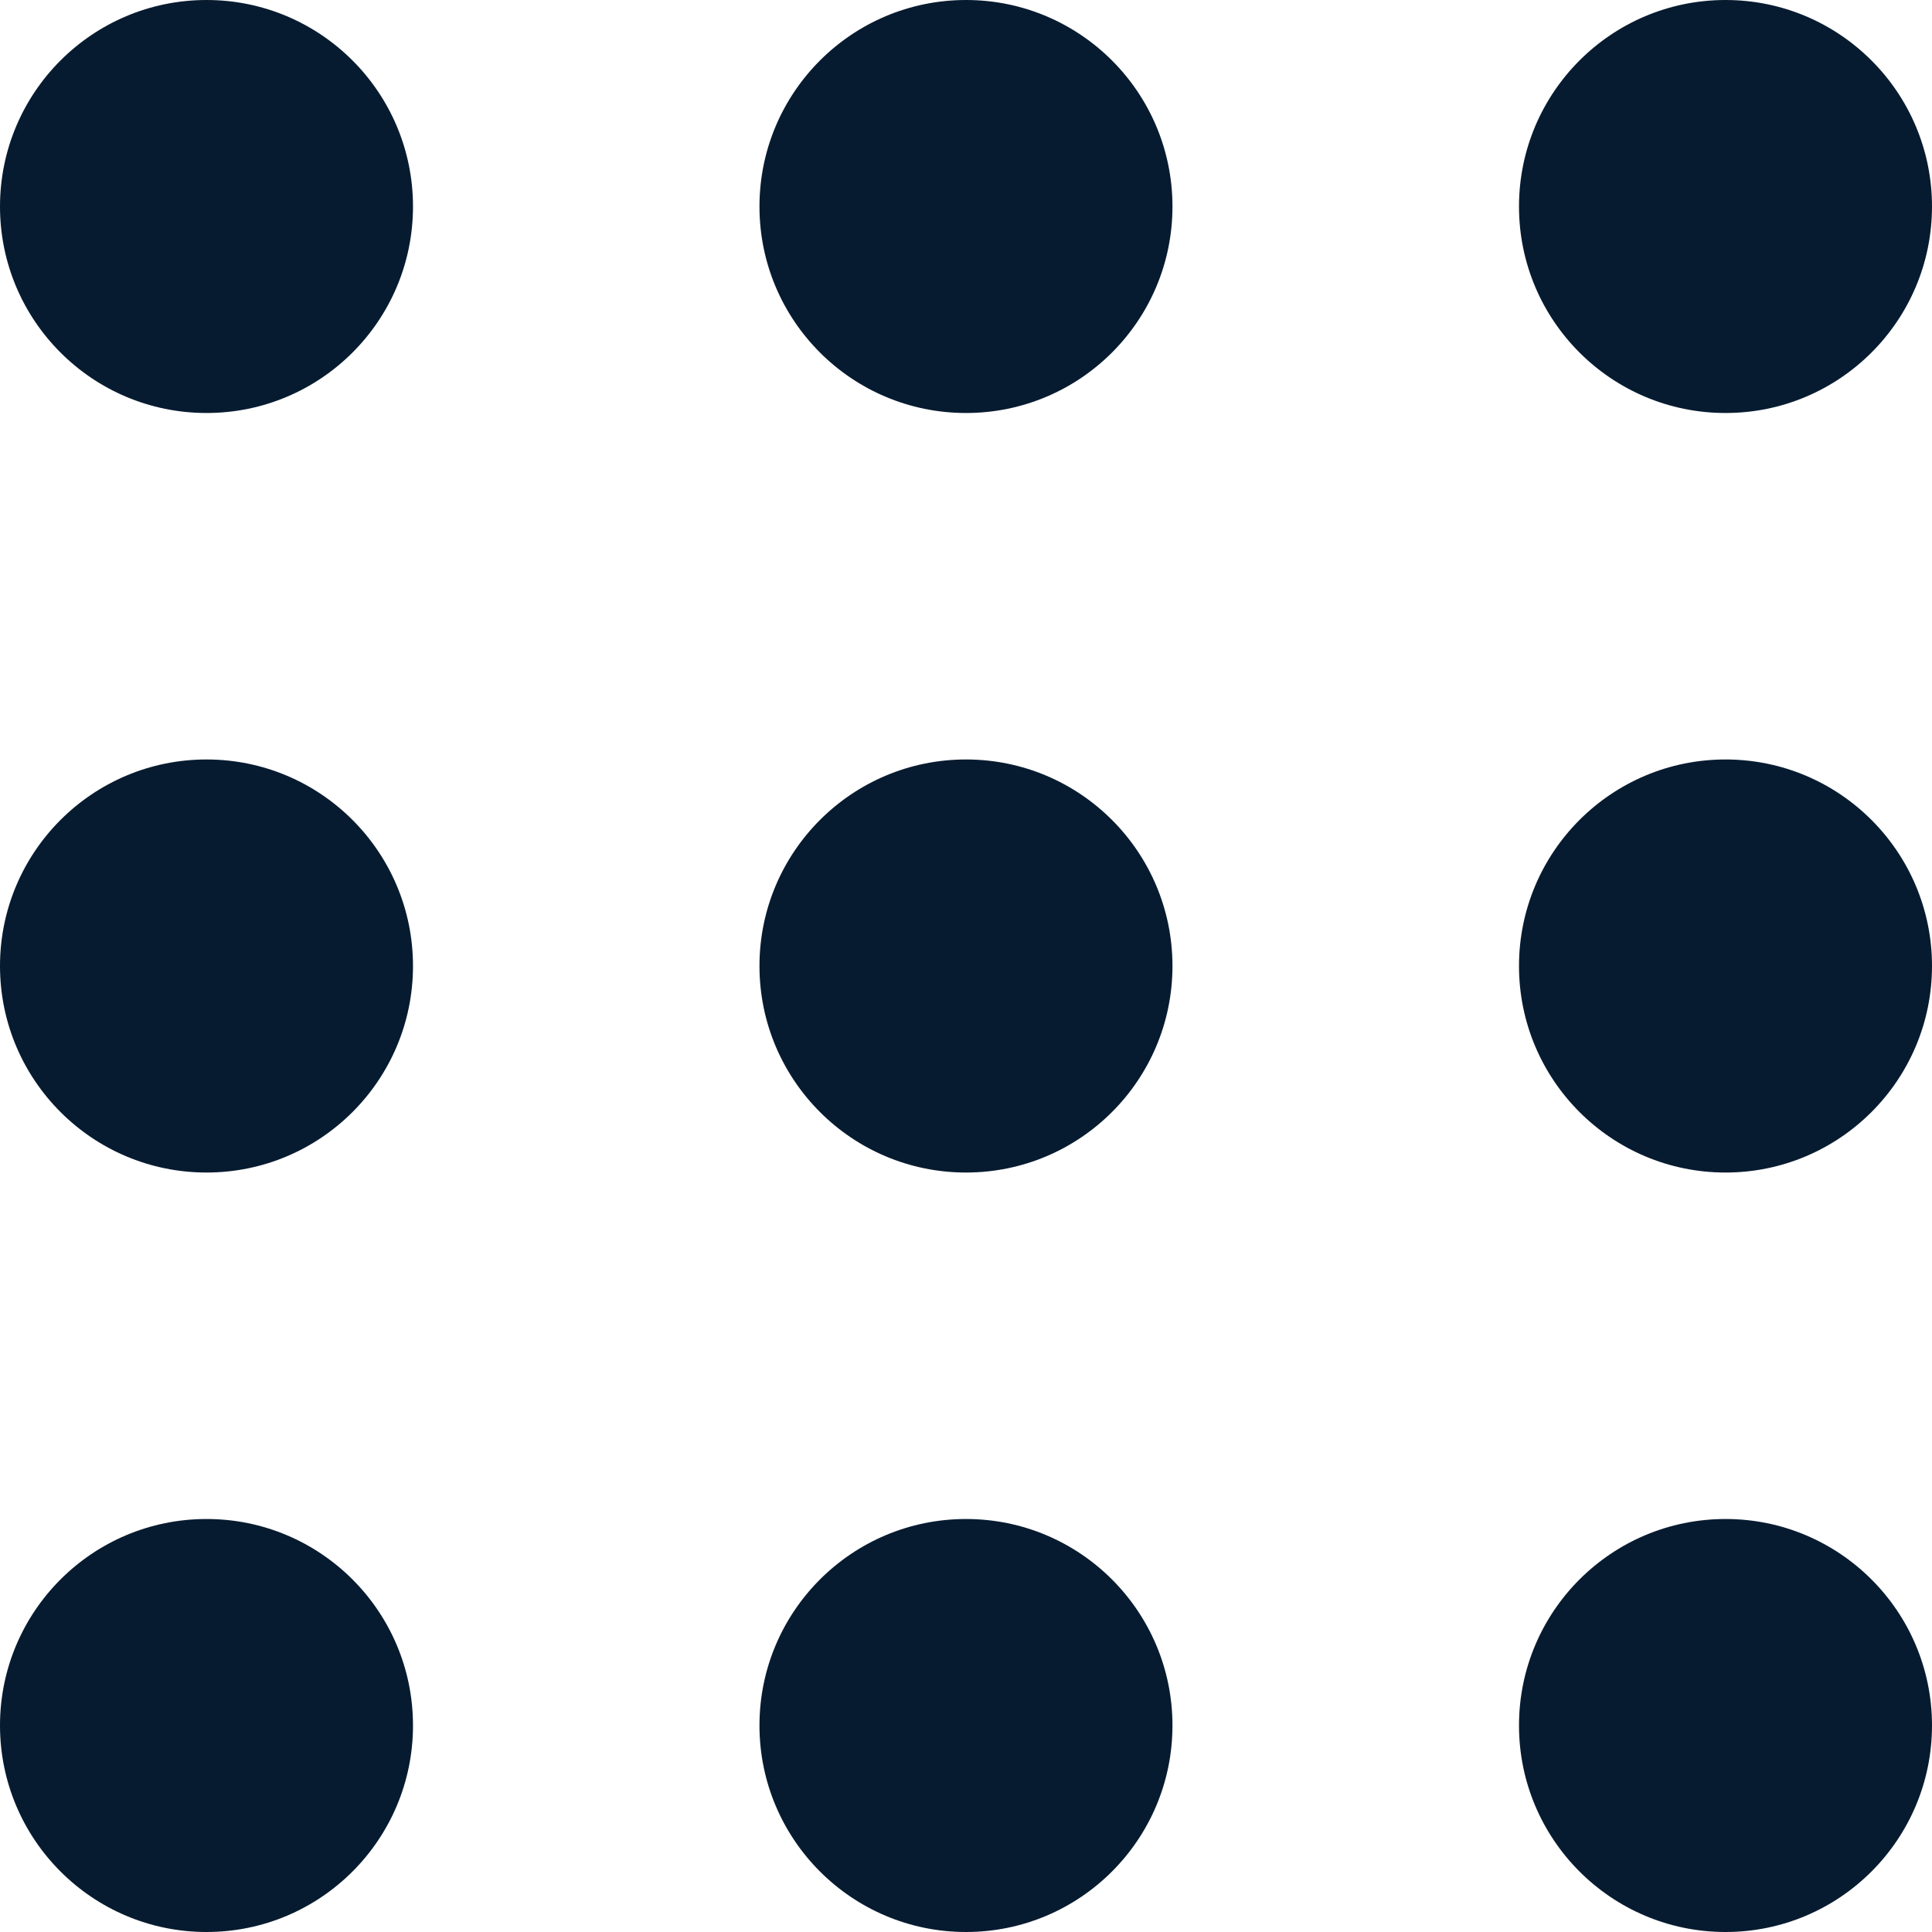
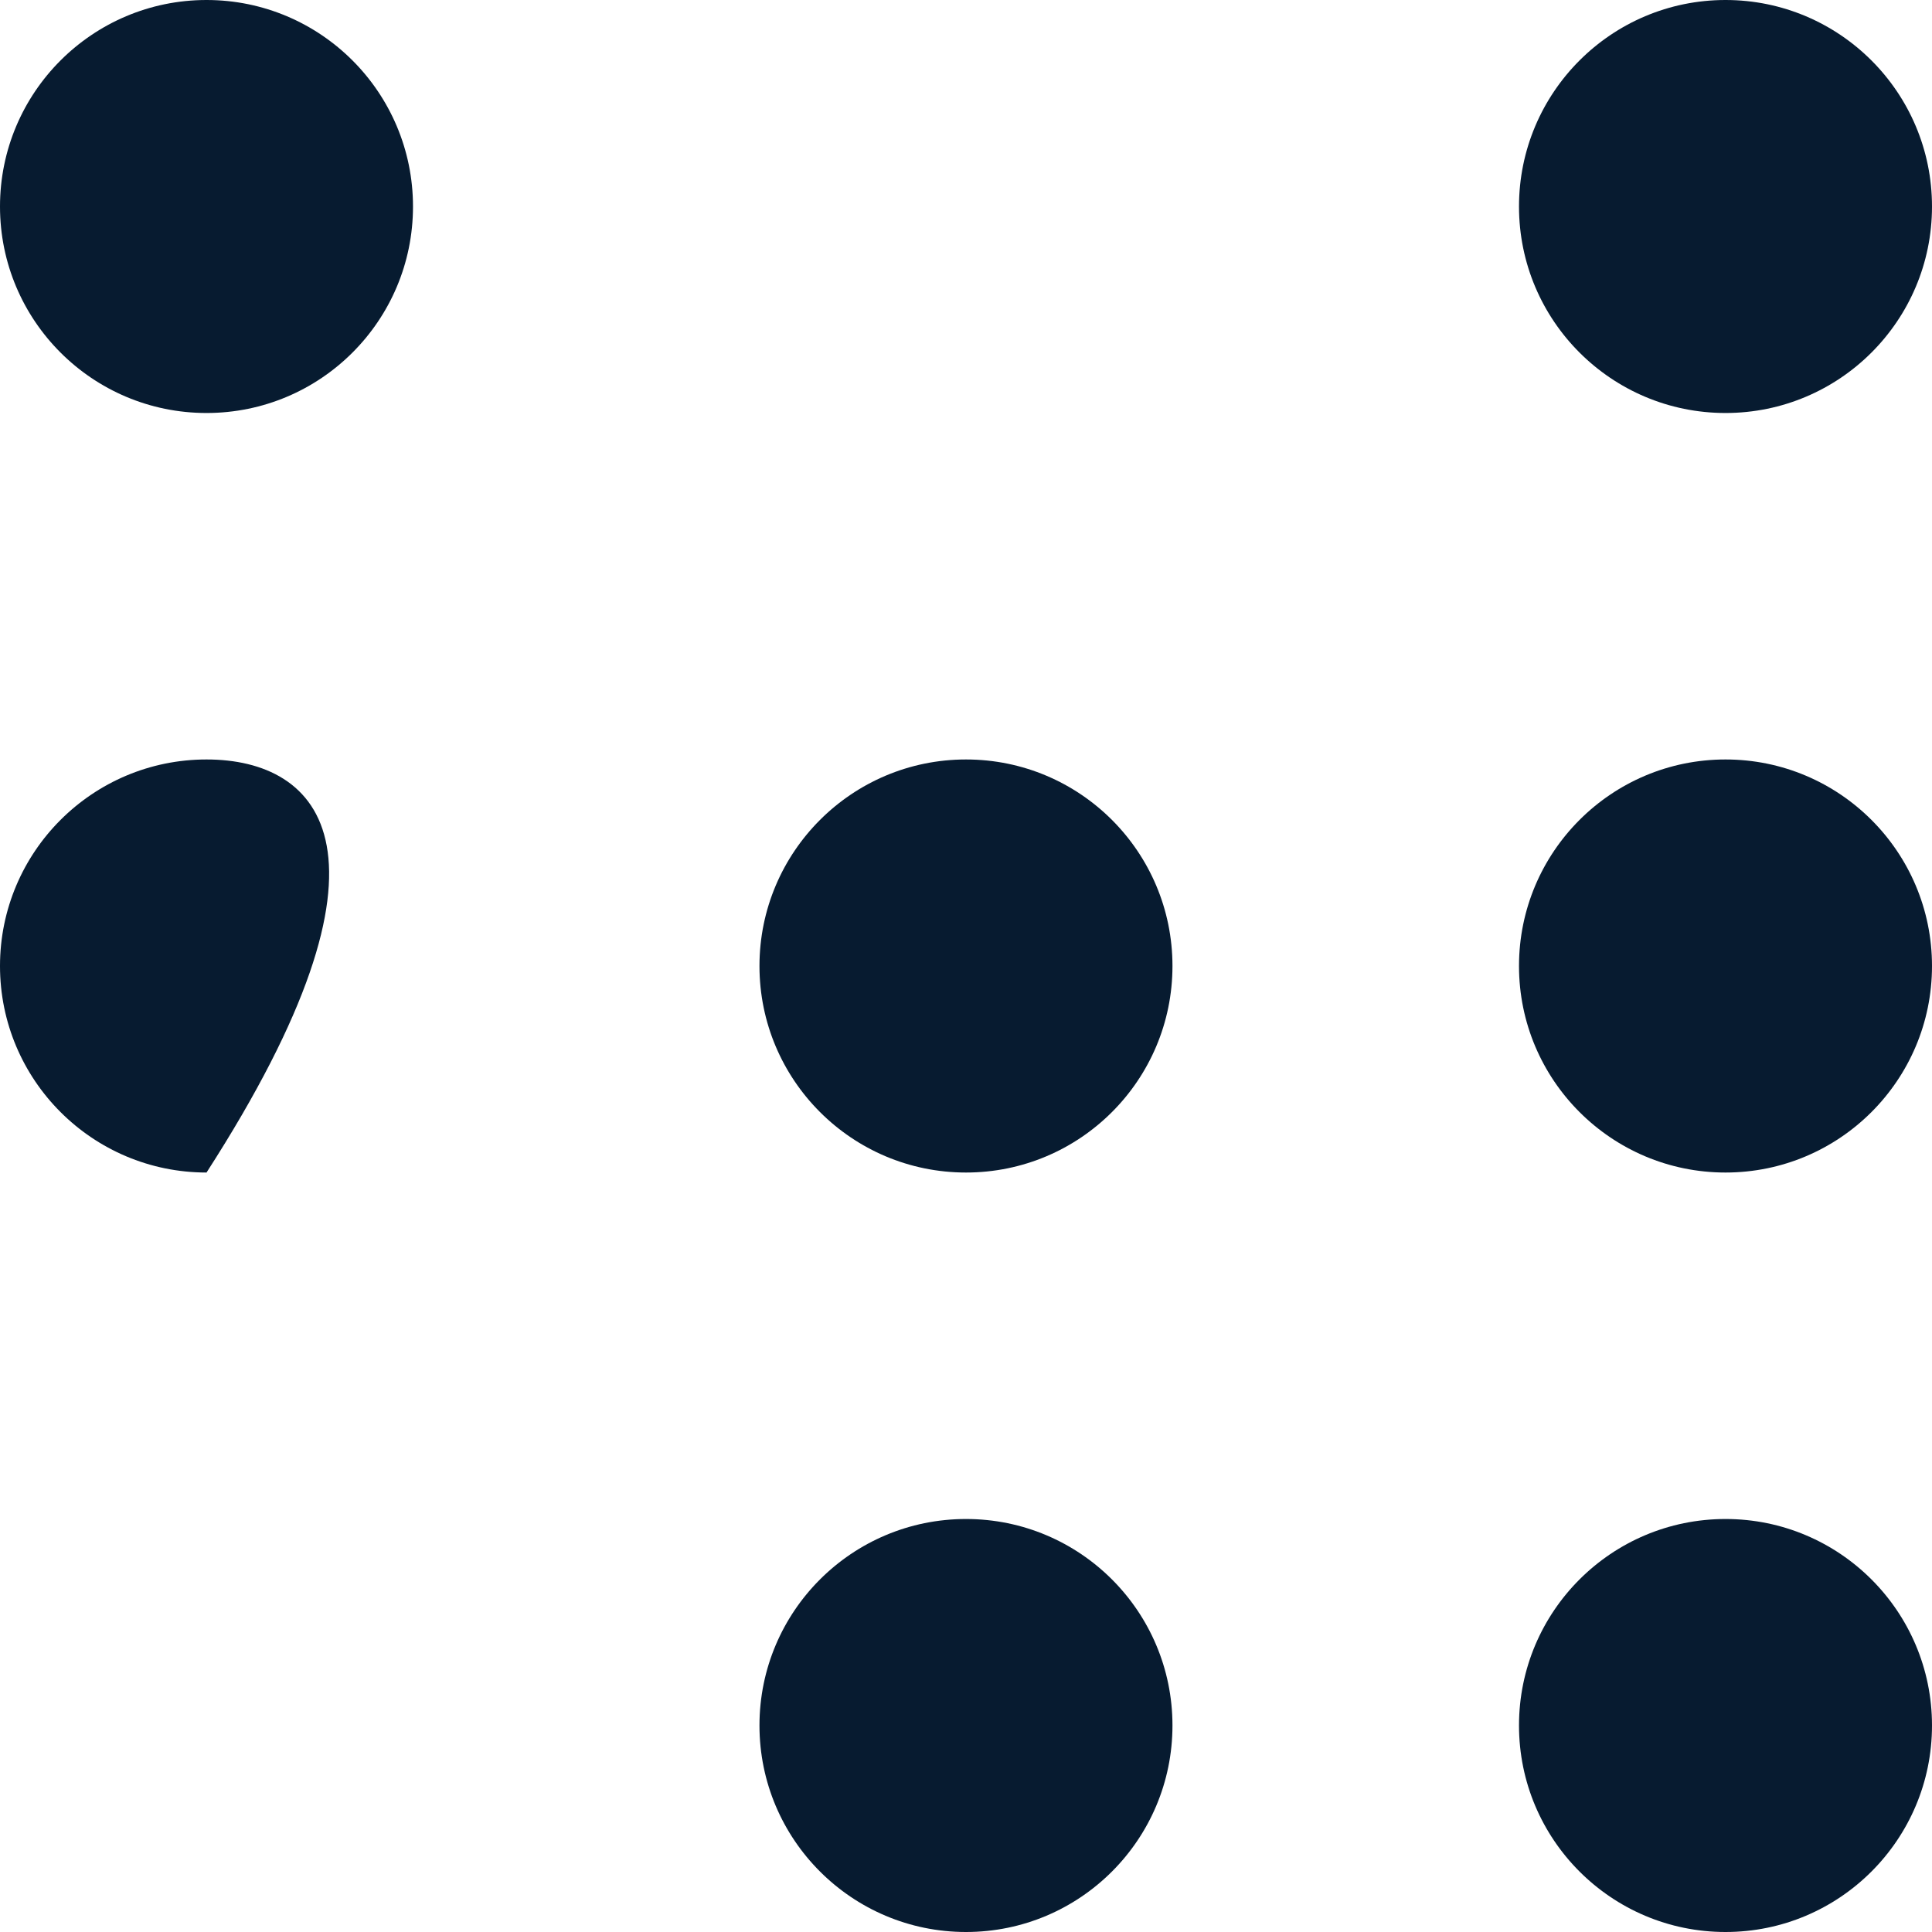
<svg xmlns="http://www.w3.org/2000/svg" width="30" height="30" viewBox="0 0 30 30">
  <g>
    <path d="M15 18.207C16.771 18.207 18.206 16.771 18.206 15C18.206 13.229 16.771 11.793 15 11.793C13.229 11.793 11.793 13.229 11.793 15C11.793 16.771 13.229 18.207 15 18.207Z" fill="#071B30" />
    <path d="M3.207 6.413C4.978 6.413 6.413 4.978 6.413 3.207C6.413 1.436 4.978 0 3.207 0C1.436 0 0 1.436 0 3.207C0 4.978 1.436 6.413 3.207 6.413Z" fill="#071B30" />
-     <path d="M15 6.413C16.771 6.413 18.206 4.978 18.206 3.207C18.206 1.436 16.771 0 15 0C13.229 0 11.793 1.436 11.793 3.207C11.793 4.978 13.229 6.413 15 6.413Z" fill="#071B30" />
    <path d="M26.794 6.413C28.564 6.413 30 4.978 30 3.207C30 1.436 28.564 0 26.794 0C25.023 0 23.587 1.436 23.587 3.207C23.587 4.978 25.023 6.413 26.794 6.413Z" fill="#071B30" />
-     <path d="M3.207 18.207C4.978 18.207 6.413 16.771 6.413 15C6.413 13.229 4.978 11.793 3.207 11.793C1.436 11.793 0 13.229 0 15C0 16.771 1.436 18.207 3.207 18.207Z" fill="#071B30" />
+     <path d="M3.207 18.207C6.413 13.229 4.978 11.793 3.207 11.793C1.436 11.793 0 13.229 0 15C0 16.771 1.436 18.207 3.207 18.207Z" fill="#071B30" />
    <path d="M26.794 18.207C28.564 18.207 30 16.771 30 15C30 13.229 28.564 11.793 26.794 11.793C25.023 11.793 23.587 13.229 23.587 15C23.587 16.771 25.023 18.207 26.794 18.207Z" fill="#071B30" />
-     <path d="M3.207 30C4.978 30 6.413 28.564 6.413 26.793C6.413 25.022 4.978 23.587 3.207 23.587C1.436 23.587 0 25.022 0 26.793C0 28.564 1.436 30 3.207 30Z" fill="#071B30" />
    <path d="M15 30C16.771 30 18.206 28.564 18.206 26.793C18.206 25.022 16.771 23.587 15 23.587C13.229 23.587 11.793 25.022 11.793 26.793C11.793 28.564 13.229 30 15 30Z" fill="#071B30" />
    <path d="M26.794 30C28.564 30 30 28.564 30 26.793C30 25.022 28.564 23.587 26.794 23.587C25.023 23.587 23.587 25.022 23.587 26.793C23.587 28.564 25.023 30 26.794 30Z" fill="#071B30" />
  </g>
  <defs>
    <rect width="30" height="30" fill="white" />
  </defs>
</svg>